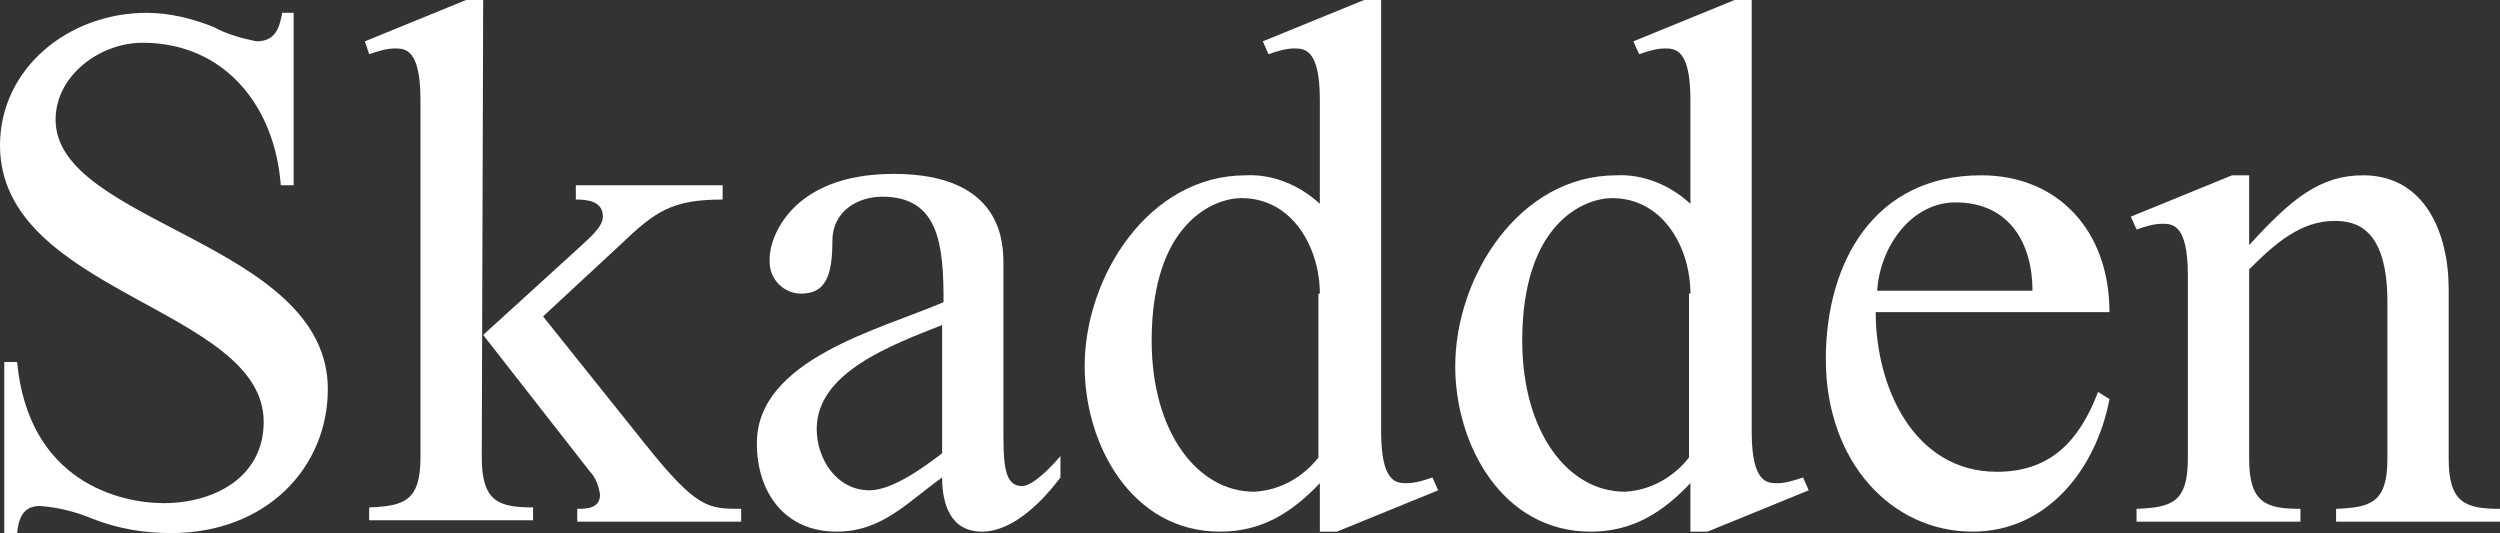
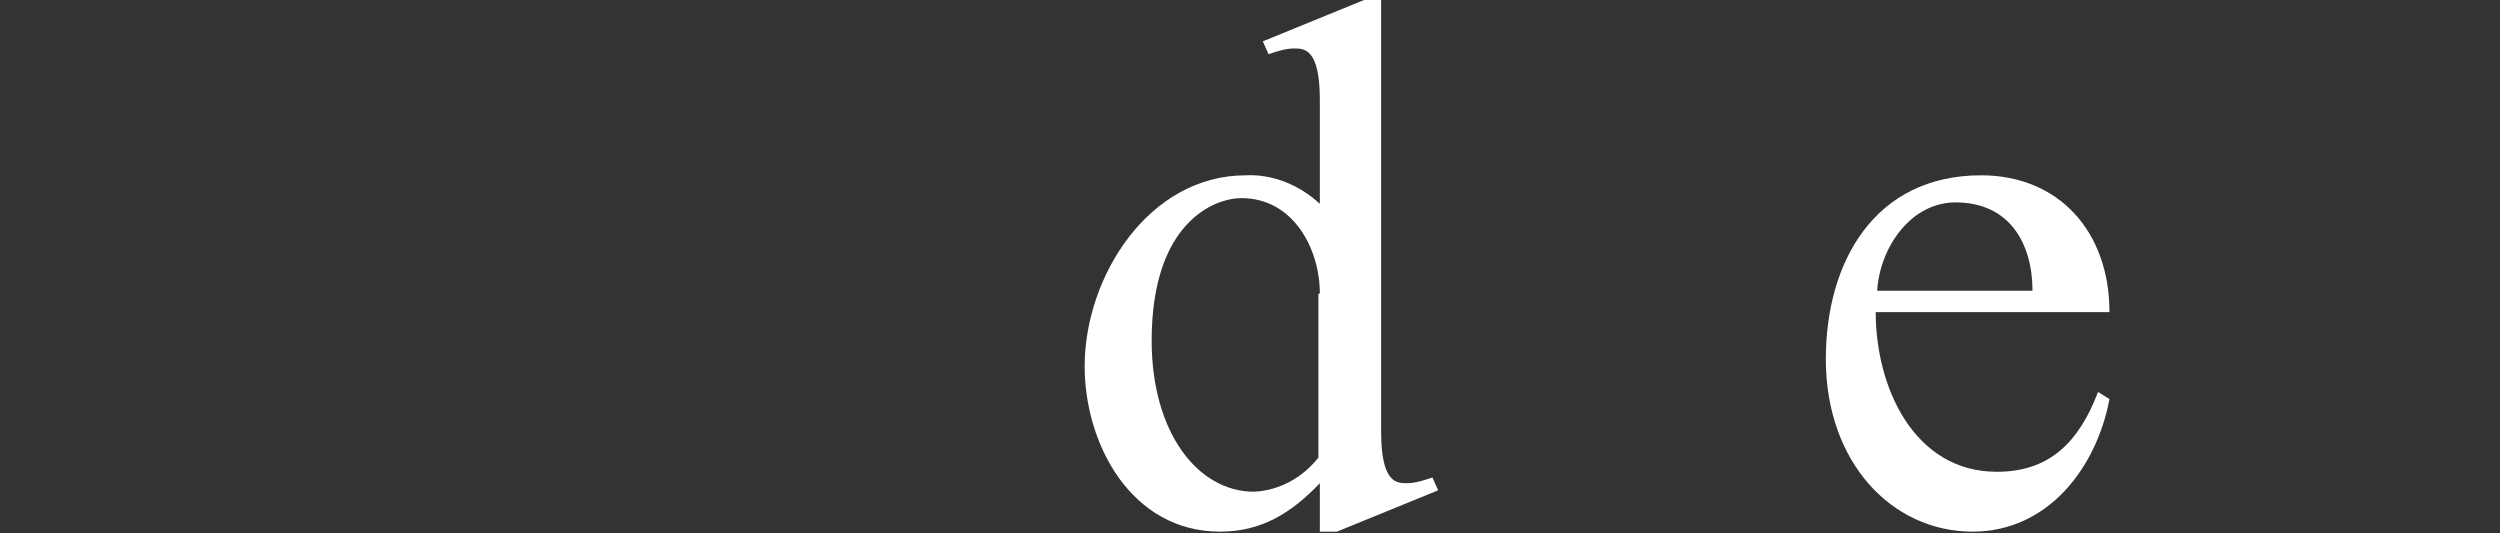
<svg xmlns="http://www.w3.org/2000/svg" version="1.1" id="Layer_1" x="0px" y="0px" viewBox="0 0 175.4 37.4" style="enable-background:new 0 0 175.4 37.4;" xml:space="preserve">
  <rect x="0" y="0" width="175.4" height="37.4" fill="#333333" stroke="none" />
  <style type="text/css">
	.st0{fill-rule:evenodd;clip-rule:evenodd;fill:#FFFFFF;}
</style>
  <g id="Group_1_">
-     <path id="Shape_1_" class="st0" d="M20.6,13h-0.9C19.3,7.5,15.8,3,10,3C7,3,3.9,5.3,3.9,8.4C3.9,15.7,23,17,23,27.3   c0,5.5-4.3,10.1-11,10.1c-1.9,0-3.7-0.3-5.5-1c-1.2-0.5-2.4-0.8-3.7-0.9c-1.2,0-1.5,0.9-1.6,1.9H0.3v-12h0.9   c0.8,8.4,7.2,9.9,10.3,9.9c3.5,0,7-1.8,7-5.7c0-8-18.5-9-18.5-19.4c0-5.4,4.8-9.3,10.3-9.3c1.6,0,3.2,0.4,4.7,1c0.9,0.5,2,0.8,3,1   c1.3,0,1.6-0.9,1.8-2h0.8V13z" />
-     <path id="Shape-2_1_" class="st0" d="M33.8,32.1c0,3.1,1.2,3.5,3.6,3.5v0.9H25.9v-0.9c2.4-0.1,3.6-0.4,3.6-3.5V7   c0-3.6-1.1-3.6-1.8-3.6c-0.6,0-1.2,0.2-1.8,0.4l-0.3-0.9L32.7,0h1.2L33.8,32.1L33.8,32.1z M33.9,23.5l6.7-6.1   c0.5-0.5,1.7-1.4,1.7-2.2c0-1.1-1.1-1.2-1.9-1.2v-1h10.3v1c-3.5,0-4.7,0.8-7.1,3.1l-5.5,5.1l7.2,9c3.6,4.5,4.4,4.5,6.7,4.5v0.9   H40.5v-0.9c0.6,0,1.6,0,1.6-1c-0.1-0.6-0.3-1.2-0.7-1.6L33.9,23.5z" />
-     <path id="Shape-3_1_" class="st0" d="M70.4,30c0,2.4,0,4.1,1.3,4.1c0.8,0,2.1-1.4,2.7-2.1v1.5c-1.2,1.6-3.3,3.8-5.5,3.8   s-2.8-1.9-2.8-3.8c-2.4,1.7-4.2,3.8-7.4,3.8c-3.6,0-5.6-2.7-5.6-6.2c0-5.9,8.7-8,13.1-9.9c0-4-0.3-7.4-4.3-7.4   c-1.7,0-3.5,1-3.5,3.1c0,2.5-0.5,3.7-2.2,3.7c-1.2,0-2.2-1-2.2-2.2c0-0.1,0-0.2,0-0.3c0-1.4,1.5-5.9,8.7-5.9c7.7,0,7.7,4.9,7.7,6.4   C70.4,18.6,70.4,30,70.4,30z M66.1,22.8c-3.5,1.4-8.8,3.3-8.8,7.3c0,2.1,1.4,4.3,3.7,4.3c1.6,0,3.8-1.6,5.1-2.6   C66.1,31.8,66.1,22.8,66.1,22.8z" />
    <path id="Shape-4_1_" class="st0" d="M92.6,7c0-3.6-1.1-3.6-1.8-3.6c-0.6,0-1.2,0.2-1.8,0.4l-0.4-0.9L95.7,0h1.2v30.3   c0,3.6,1.1,3.6,1.8,3.6c0.6,0,1.2-0.2,1.8-0.4l0.4,0.9l-7.1,2.9h-1.2v-3.4c-2,2.1-4.1,3.4-7,3.4c-6.2,0-9.5-6.1-9.5-11.6   c0-6.3,4.5-13.4,11.3-13.4c1.9-0.1,3.8,0.7,5.2,2V7z M92.6,20.6c0-3.2-1.9-6.7-5.5-6.7c-1.9,0-6.3,1.7-6.3,10   c0,6.4,3.2,10.6,7.2,10.6c1.8-0.1,3.4-1,4.5-2.4V20.6H92.6z" />
-     <path id="Shape-5_1_" class="st0" d="M118.6,7c0-3.6-1.1-3.6-1.8-3.6c-0.6,0-1.2,0.2-1.8,0.4l-0.4-0.9l7.1-2.9h1.2v30.3   c0,3.6,1.1,3.6,1.8,3.6c0.6,0,1.2-0.2,1.8-0.4l0.4,0.9l-7.1,2.9h-1.2v-3.4c-2,2.1-4.1,3.4-7,3.4c-6.2,0-9.5-6.1-9.5-11.6   c0-6.3,4.5-13.4,11.3-13.4c1.9-0.1,3.8,0.7,5.2,2V7z M118.6,20.6c0-3.2-1.9-6.7-5.5-6.7c-1.9,0-6.3,1.7-6.3,10   c0,6.4,3.2,10.6,7.2,10.6c1.8-0.1,3.4-1,4.5-2.4V20.6H118.6z" />
    <path id="Shape-6_1_" class="st0" d="M131.6,21.9c0,5.3,2.7,11.2,8.5,11.2c3.8,0,5.8-2.2,7.1-5.6L148,28c-0.9,4.8-4.3,9.3-9.6,9.3   c-5.7,0-10.3-4.9-10.3-12.1c0-6.8,3.4-12.9,10.9-12.9c5.4,0,9,3.9,9,9.6H131.6z M142.6,20.4c0-3.3-1.6-6.2-5.4-6.2   c-3.1,0-5.3,3.1-5.5,6.2H142.6z" />
-     <path id="Shape-7_1_" class="st0" d="M157.8,17.2c3-3.3,5-4.9,8-4.9c4.3,0,6,4,6,8v11.9c0,3.1,1.2,3.5,3.6,3.5v0.9h-11.5v-0.9   c2.4-0.1,3.6-0.4,3.6-3.5v-11c0-5.2-2.2-5.7-3.7-5.7c-2.4,0-4.2,1.6-6,3.4v13.3c0,3.1,1.2,3.5,3.6,3.5v0.9h-11.5v-0.9   c2.4-0.1,3.6-0.4,3.6-3.5V19.3c0-3.6-1.1-3.6-1.8-3.6c-0.6,0-1.2,0.2-1.8,0.4l-0.4-0.9l7.1-2.9h1.2L157.8,17.2L157.8,17.2z" />
  </g>
</svg>